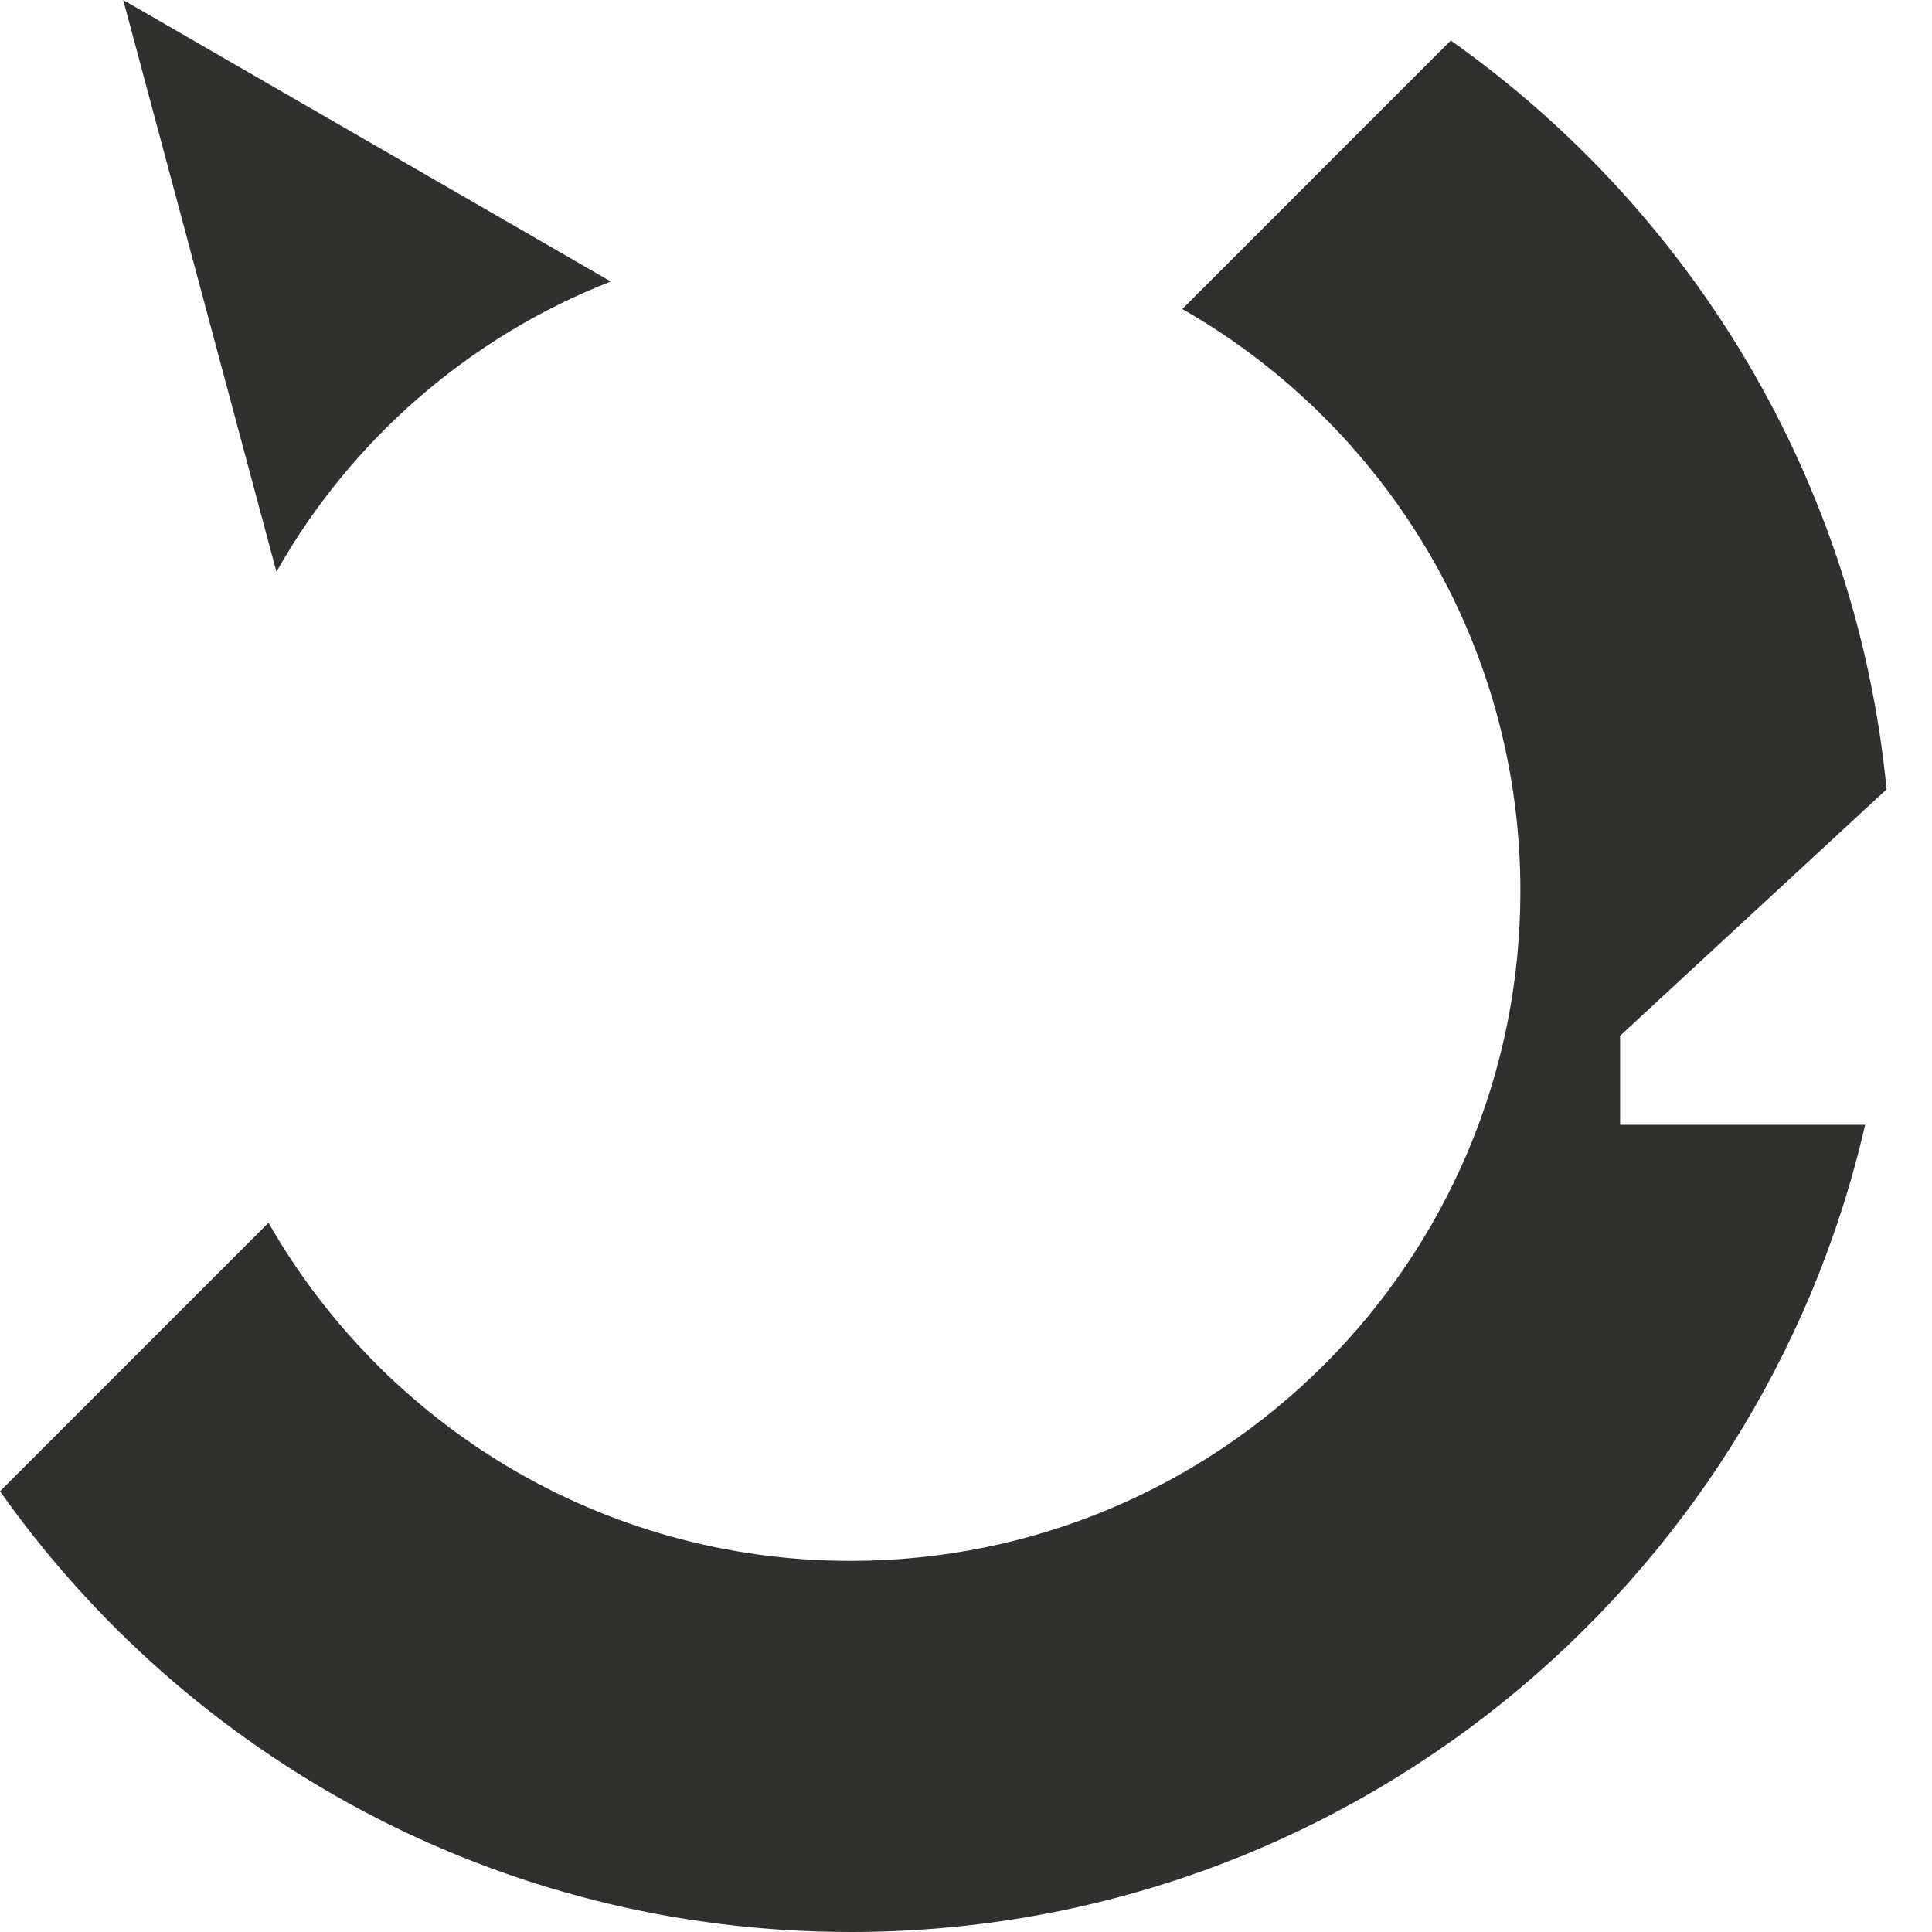
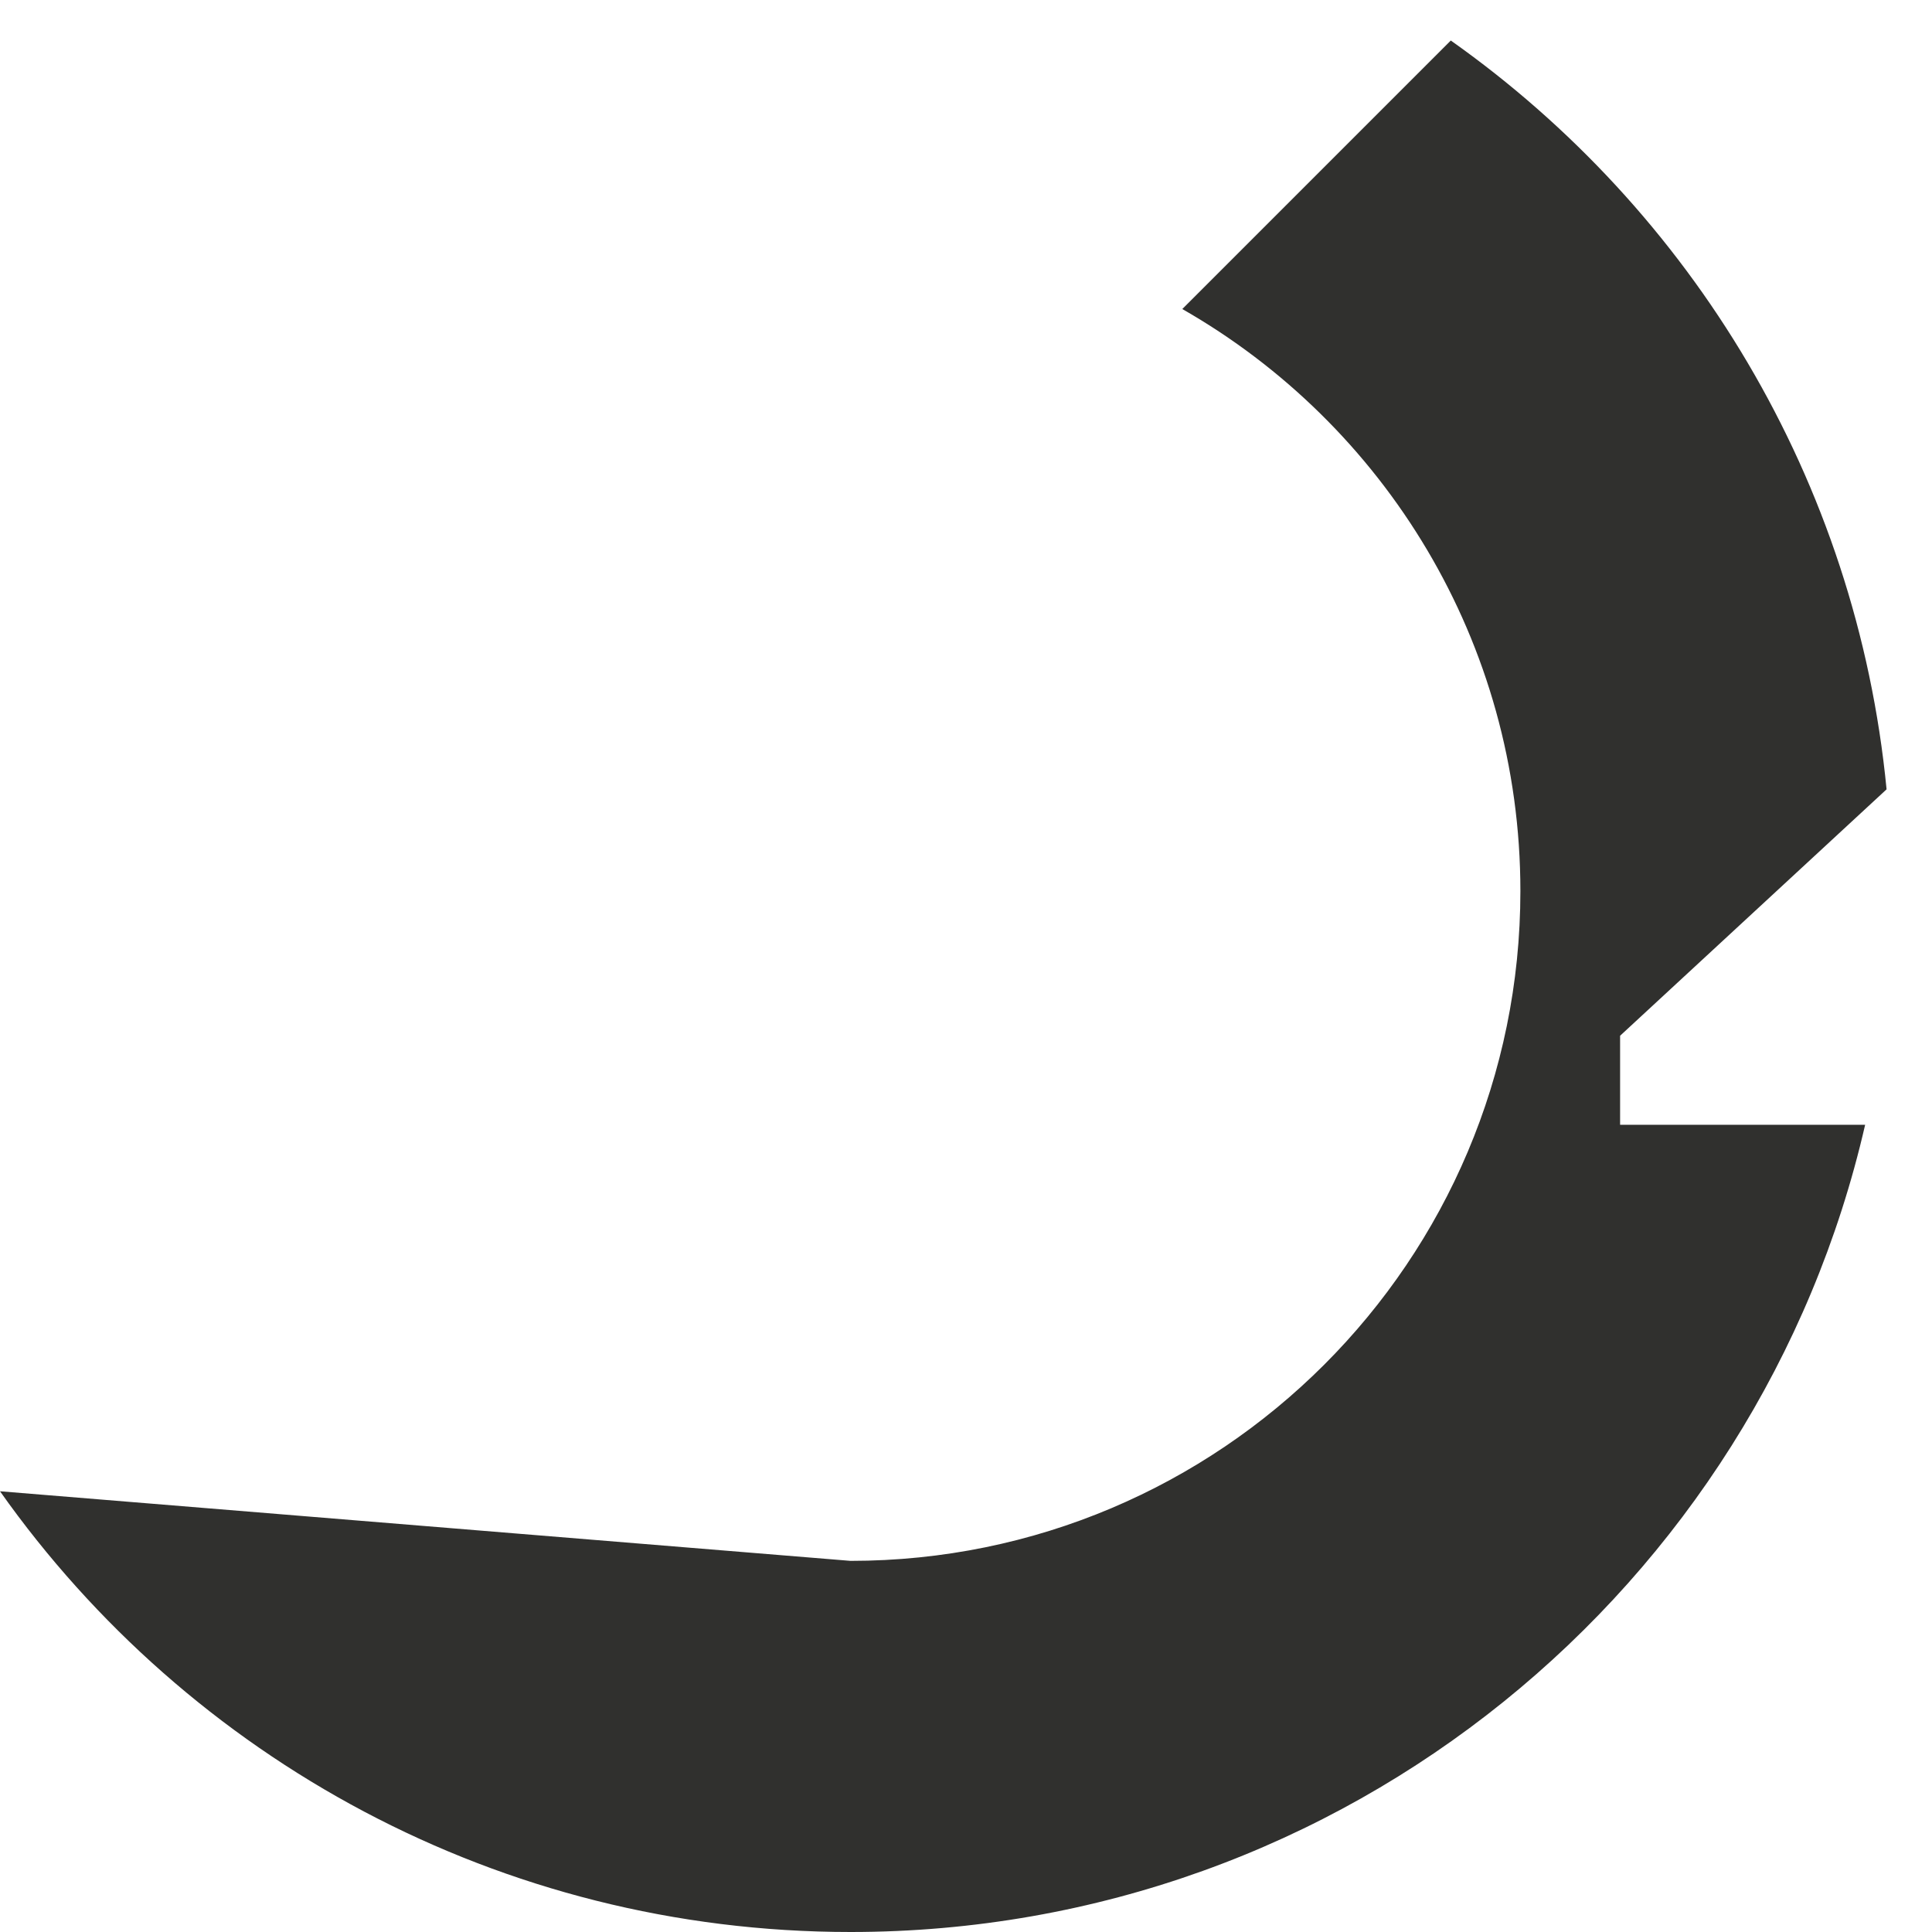
<svg xmlns="http://www.w3.org/2000/svg" width="41" height="41" viewBox="0 0 41 41" fill="none">
-   <path d="M5.866 12.133L2.615 0L12.962 5.974C9.948 7.152 7.442 9.345 5.866 12.133Z" fill="#30302E" />
-   <path d="M0 31.647C4 37.306 10.594 41 18.05 41C28.545 41 37.33 33.682 39.581 23.87H34.381V21.98L40.036 16.751C39.4 10.19 35.893 4.469 30.788 0.86L25.09 6.558C29.376 9.006 32.265 13.62 32.265 18.91C32.265 26.76 25.901 33.124 18.05 33.124C12.761 33.124 8.146 30.235 5.698 25.949L0 31.647Z" fill="#30302E" />
+   <path d="M0 31.647C4 37.306 10.594 41 18.05 41C28.545 41 37.33 33.682 39.581 23.87H34.381V21.98L40.036 16.751C39.4 10.19 35.893 4.469 30.788 0.86L25.09 6.558C29.376 9.006 32.265 13.62 32.265 18.91C32.265 26.76 25.901 33.124 18.05 33.124L0 31.647Z" fill="#30302E" />
</svg>